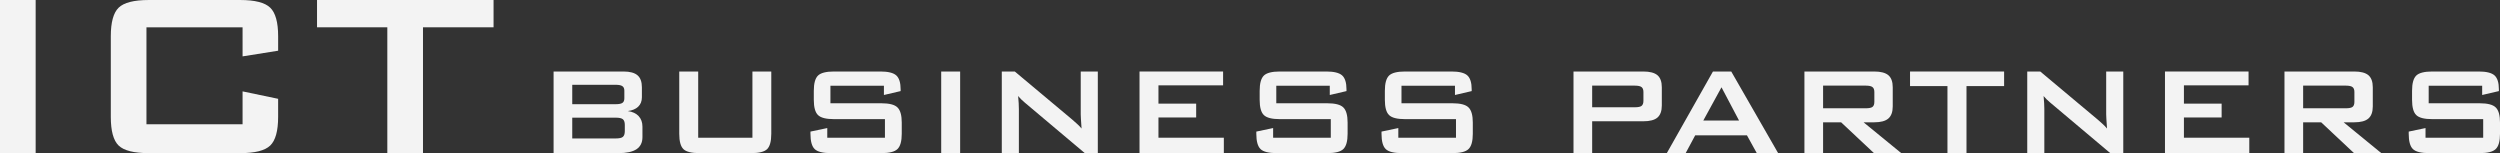
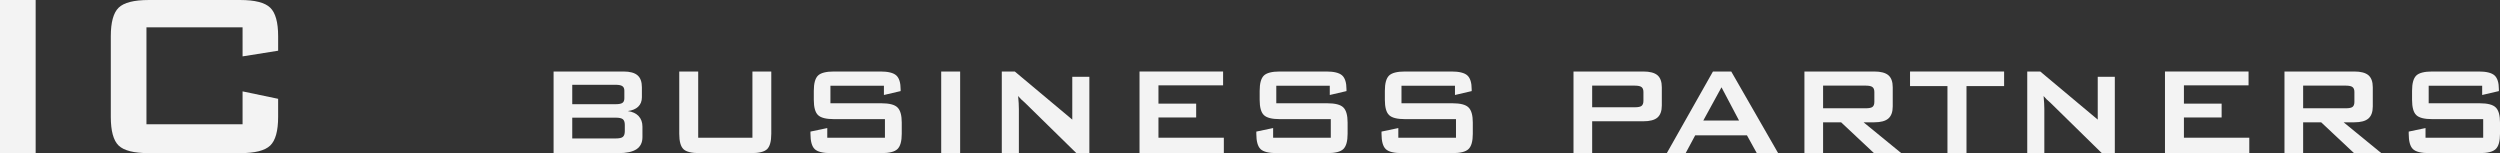
<svg xmlns="http://www.w3.org/2000/svg" xmlns:ns1="http://sodipodi.sourceforge.net/DTD/sodipodi-0.dtd" xmlns:ns2="http://www.inkscape.org/namespaces/inkscape" xmlns:xlink="http://www.w3.org/1999/xlink" width="420.651pt" height="25.766pt" viewBox="0 0 420.651 25.766" id="svg109" ns1:docname="IBP logo nodot - NoSwoosh WHITE.svg" ns2:version="0.92.3 (2405546, 2018-03-11)">
  <rect x="0" y="0" width="420.651" height="25.766" fill="#333333" stroke="none" />
  <defs id="defs52">
    <g id="g50">
      <symbol overflow="visible" id="glyph0-0" style="overflow:visible">
        <path style="stroke:none" d="m 2.484,8.828 v -44.031 h 24.969 v 44.031 z m 2.812,-2.781 h 19.375 V -32.406 h -19.375 z m 0,0" id="path2" ns2:connector-curvature="0" />
      </symbol>
      <symbol overflow="visible" id="glyph0-1" style="overflow:visible">
        <path style="stroke:none" d="m 6.578,0 v -25.766 h 6 V 0 Z m 0,0" id="path5" ns2:connector-curvature="0" />
      </symbol>
      <symbol overflow="visible" id="glyph0-2" style="overflow:visible">
        <path style="stroke:none" d="M 28.219,-21.172 H 12.047 v 16.312 H 28.219 v -5.531 l 5.984,1.25 v 3.047 c 0,2.355 -0.445,3.961 -1.328,4.812 C 31.988,-0.426 30.305,0 27.828,0 H 12.438 c -2.5,0 -4.195,-0.426 -5.078,-1.281 -0.875,-0.852 -1.312,-2.457 -1.312,-4.812 v -13.578 c 0,-2.344 0.438,-3.941 1.312,-4.797 0.883,-0.863 2.578,-1.297 5.078,-1.297 h 15.391 c 2.477,0 4.16,0.434 5.047,1.297 0.883,0.855 1.328,2.453 1.328,4.797 v 2.438 l -5.984,0.953 z m 0,0" id="path8" ns2:connector-curvature="0" />
      </symbol>
      <symbol overflow="visible" id="glyph0-3" style="overflow:visible">
-         <path style="stroke:none" d="M 18.578,-21.172 V 0 h -6 V -21.172 H 0.75 v -4.594 h 29.703 v 4.594 z m 0,0" id="path11" ns2:connector-curvature="0" />
-       </symbol>
+         </symbol>
      <symbol overflow="visible" id="glyph1-0" style="overflow:visible">
        <path style="stroke:none" d="m 1.328,4.703 v -23.469 h 13.312 v 23.469 z m 1.5,-1.484 H 13.156 v -20.5 H 2.828 Z m 0,0" id="path14" ns2:connector-curvature="0" />
      </symbol>
      <symbol overflow="visible" id="glyph1-1" style="overflow:visible">
        <path style="stroke:none" d="M 13.953,-11.5 H 6.656 v 3.266 h 7.297 c 0.551,0 0.93,-0.07 1.141,-0.219 0.219,-0.145 0.328,-0.398 0.328,-0.766 v -1.297 c 0,-0.352 -0.109,-0.602 -0.328,-0.75 C 14.883,-11.422 14.504,-11.5 13.953,-11.5 Z m 0,5.531 H 6.656 v 3.5 h 7.297 c 0.602,0 1.008,-0.086 1.219,-0.266 C 15.391,-2.922 15.5,-3.242 15.5,-3.703 V -4.75 c 0,-0.457 -0.109,-0.773 -0.328,-0.953 -0.211,-0.176 -0.617,-0.266 -1.219,-0.266 z M 3.516,0 V -13.734 H 15.281 c 1.082,0 1.867,0.215 2.359,0.641 0.488,0.418 0.734,1.09 0.734,2.016 v 1.672 c 0,0.668 -0.211,1.199 -0.625,1.594 -0.406,0.387 -0.992,0.633 -1.75,0.734 0.789,0.105 1.398,0.387 1.828,0.844 0.426,0.461 0.641,1.055 0.641,1.781 V -2.688 c 0,0.906 -0.336,1.586 -1,2.031 C 16.801,-0.219 15.789,0 14.438,0 Z m 0,0" id="path17" ns2:connector-curvature="0" />
      </symbol>
      <symbol overflow="visible" id="glyph1-2" style="overflow:visible">
        <path style="stroke:none" d="M 6.703,-13.734 V -2.594 h 9.125 V -13.734 H 19 V -3.25 c 0,1.262 -0.234,2.121 -0.703,2.578 C 17.836,-0.223 16.938,0 15.594,0 H 6.922 C 5.586,0 4.688,-0.223 4.219,-0.672 3.75,-1.129 3.516,-1.988 3.516,-3.25 v -10.484 z m 0,0" id="path20" ns2:connector-curvature="0" />
      </symbol>
      <symbol overflow="visible" id="glyph1-3" style="overflow:visible">
        <path style="stroke:none" d="m 15.422,-11.344 h -9 v 2.953 h 8.562 c 1.344,0 2.25,0.234 2.719,0.703 0.477,0.461 0.719,1.309 0.719,2.547 V -3.25 c 0,1.25 -0.242,2.105 -0.719,2.562 C 17.234,-0.227 16.328,0 14.984,0 H 6.5 C 5.156,0 4.242,-0.227 3.766,-0.688 3.297,-1.145 3.062,-2 3.062,-3.25 v -0.375 l 2.828,-0.594 v 1.625 h 9.703 v -3.125 h -8.562 c -1.336,0 -2.234,-0.227 -2.703,-0.688 C 3.859,-6.863 3.625,-7.719 3.625,-8.969 v -1.516 c 0,-1.25 0.234,-2.102 0.703,-2.562 0.469,-0.457 1.367,-0.688 2.703,-0.688 h 7.797 c 1.289,0 2.18,0.219 2.672,0.656 0.488,0.438 0.734,1.227 0.734,2.359 v 0.281 l -2.812,0.656 z m 0,0" id="path23" ns2:connector-curvature="0" />
      </symbol>
      <symbol overflow="visible" id="glyph1-4" style="overflow:visible">
        <path style="stroke:none" d="m 3.516,0 v -13.734 h 3.188 V 0 Z m 0,0" id="path26" ns2:connector-curvature="0" />
      </symbol>
      <symbol overflow="visible" id="glyph1-5" style="overflow:visible">
-         <path style="stroke:none" d="m 3.484,0 v -13.734 h 2.188 l 9.672,8.094 c 0.32,0.273 0.609,0.527 0.859,0.766 0.258,0.23 0.492,0.477 0.703,0.734 -0.055,-0.77 -0.09,-1.316 -0.109,-1.641 -0.023,-0.32 -0.031,-0.57 -0.031,-0.75 v -7.203 h 2.875 V 0 h -2.188 L 7.375,-8.484 C 7.125,-8.703 6.91,-8.895 6.734,-9.062 c -0.18,-0.176 -0.344,-0.359 -0.5,-0.547 0.039,0.43 0.07,0.828 0.094,1.203 0.02,0.375 0.031,0.703 0.031,0.984 V 0 Z m 0,0" id="path29" ns2:connector-curvature="0" />
+         <path style="stroke:none" d="m 3.484,0 v -13.734 h 2.188 l 9.672,8.094 v -7.203 h 2.875 V 0 h -2.188 L 7.375,-8.484 C 7.125,-8.703 6.91,-8.895 6.734,-9.062 c -0.18,-0.176 -0.344,-0.359 -0.5,-0.547 0.039,0.43 0.07,0.828 0.094,1.203 0.02,0.375 0.031,0.703 0.031,0.984 V 0 Z m 0,0" id="path29" ns2:connector-curvature="0" />
      </symbol>
      <symbol overflow="visible" id="glyph1-6" style="overflow:visible">
        <path style="stroke:none" d="m 3.516,0 v -13.734 h 14.062 v 2.328 h -10.875 v 3.078 h 6.344 V -6 h -6.344 v 3.406 h 11 V 0 Z m 0,0" id="path32" ns2:connector-curvature="0" />
      </symbol>
      <symbol overflow="visible" id="glyph1-7" style="overflow:visible">
        <path style="stroke:none" d="" id="path35" ns2:connector-curvature="0" />
      </symbol>
      <symbol overflow="visible" id="glyph1-8" style="overflow:visible">
        <path style="stroke:none" d="m 13.844,-11.359 h -7.188 v 3.641 h 7.188 c 0.551,0 0.926,-0.078 1.125,-0.234 0.207,-0.164 0.312,-0.453 0.312,-0.859 v -1.469 c 0,-0.395 -0.105,-0.672 -0.312,-0.828 -0.199,-0.164 -0.574,-0.25 -1.125,-0.25 z M 3.516,0 v -13.734 h 11.75 c 1.094,0 1.883,0.211 2.375,0.625 0.488,0.418 0.734,1.094 0.734,2.031 v 3.062 c 0,0.93 -0.246,1.605 -0.734,2.031 -0.492,0.418 -1.281,0.625 -2.375,0.625 H 6.656 V 0 Z m 0,0" id="path38" ns2:connector-curvature="0" />
      </symbol>
      <symbol overflow="visible" id="glyph1-9" style="overflow:visible">
        <path style="stroke:none" d="m 7.031,-5.484 h 6.016 l -2.953,-5.594 z M 0.891,0 8.656,-13.734 h 3.078 L 19.625,0 H 16.031 L 14.375,-3 H 5.672 L 4.062,0 Z m 0,0" id="path41" ns2:connector-curvature="0" />
      </symbol>
      <symbol overflow="visible" id="glyph1-10" style="overflow:visible">
        <path style="stroke:none" d="m 13.844,-11.359 h -7.188 v 3.812 h 7.188 c 0.551,0 0.926,-0.078 1.125,-0.234 0.207,-0.156 0.312,-0.438 0.312,-0.844 v -1.656 c 0,-0.395 -0.105,-0.672 -0.312,-0.828 -0.199,-0.164 -0.574,-0.25 -1.125,-0.25 z M 3.516,0 v -13.734 h 11.75 c 1.094,0 1.883,0.211 2.375,0.625 0.488,0.418 0.734,1.094 0.734,2.031 v 3.219 c 0,0.93 -0.246,1.605 -0.734,2.031 -0.492,0.43 -1.281,0.641 -2.375,0.641 H 13.469 L 19.812,0 H 15.219 L 9.688,-5.188 H 6.656 V 0 Z m 0,0" id="path44" ns2:connector-curvature="0" />
      </symbol>
      <symbol overflow="visible" id="glyph1-11" style="overflow:visible">
        <path style="stroke:none" d="M 9.906,-11.281 V 0 H 6.703 V -11.281 H 0.406 v -2.453 h 15.828 v 2.453 z m 0,0" id="path47" ns2:connector-curvature="0" />
      </symbol>
    </g>
  </defs>
  <g id="surface64" transform="translate(-49.512,-165.532)">
    <g style="fill:#f3f3f3;fill-opacity:1" id="g58" transform="translate(-96.21,21.503)">
      <use xlink:href="#glyph0-2" x="158.318" y="169.795" id="use56" width="100%" height="100%" />
    </g>
    <g style="fill:#f3f3f3;fill-opacity:1" id="g62" transform="translate(-96.21,21.503)">
      <use xlink:href="#glyph0-3" x="198.315" y="169.795" id="use60" width="100%" height="100%" />
    </g>
    <g style="fill:#f3f3f3;fill-opacity:1" id="g78">
      <use xlink:href="#glyph1-1" x="139.143" y="191.298" id="use64" width="100%" height="100%" />
      <use xlink:href="#glyph1-2" x="160.288" y="191.298" id="use66" width="100%" height="100%" />
      <use xlink:href="#glyph1-3" x="182.818" y="191.298" id="use68" width="100%" height="100%" />
      <use xlink:href="#glyph1-4" x="204.363" y="191.298" id="use70" width="100%" height="100%" />
      <use xlink:href="#glyph1-5" x="214.59" y="191.298" id="use72" width="100%" height="100%" />
      <use xlink:href="#glyph1-6" x="237.732" y="191.298" id="use74" width="100%" height="100%" />
      <use xlink:href="#glyph1-3" x="257.839" y="191.298" id="use76" width="100%" height="100%" />
    </g>
    <g style="fill:#f3f3f3;fill-opacity:1" id="g86">
      <use xlink:href="#glyph1-3" x="278.904" y="191.298" id="use80" width="100%" height="100%" />
      <use xlink:href="#glyph1-7" x="300.449" y="191.298" id="use82" width="100%" height="100%" />
      <use xlink:href="#glyph1-8" x="310.755" y="191.298" id="use84" width="100%" height="100%" />
    </g>
    <g style="fill:#f3f3f3;fill-opacity:1" id="g92">
      <use xlink:href="#glyph1-9" x="329.078" y="191.298" id="use88" width="100%" height="100%" />
      <use xlink:href="#glyph1-10" x="349.61" y="191.298" id="use90" width="100%" height="100%" />
    </g>
    <g style="fill:#f3f3f3;fill-opacity:1" id="g104">
      <use xlink:href="#glyph1-11" x="370.489" y="191.298" id="use94" width="100%" height="100%" />
      <use xlink:href="#glyph1-5" x="387.134" y="191.298" id="use96" width="100%" height="100%" />
      <use xlink:href="#glyph1-6" x="410.276" y="191.298" id="use98" width="100%" height="100%" />
      <use xlink:href="#glyph1-10" x="430.383" y="191.298" id="use100" width="100%" height="100%" />
      <use xlink:href="#glyph1-3" x="451.741" y="191.298" id="use102" width="100%" height="100%" />
    </g>
    <g id="g118" transform="translate(-96.21,21.503)">
      <use id="use54" y="169.795" x="139.143" xlink:href="#glyph0-1" style="fill:#f3f3f3;fill-opacity:1" width="100%" height="100%" />
    </g>
  </g>
</svg>